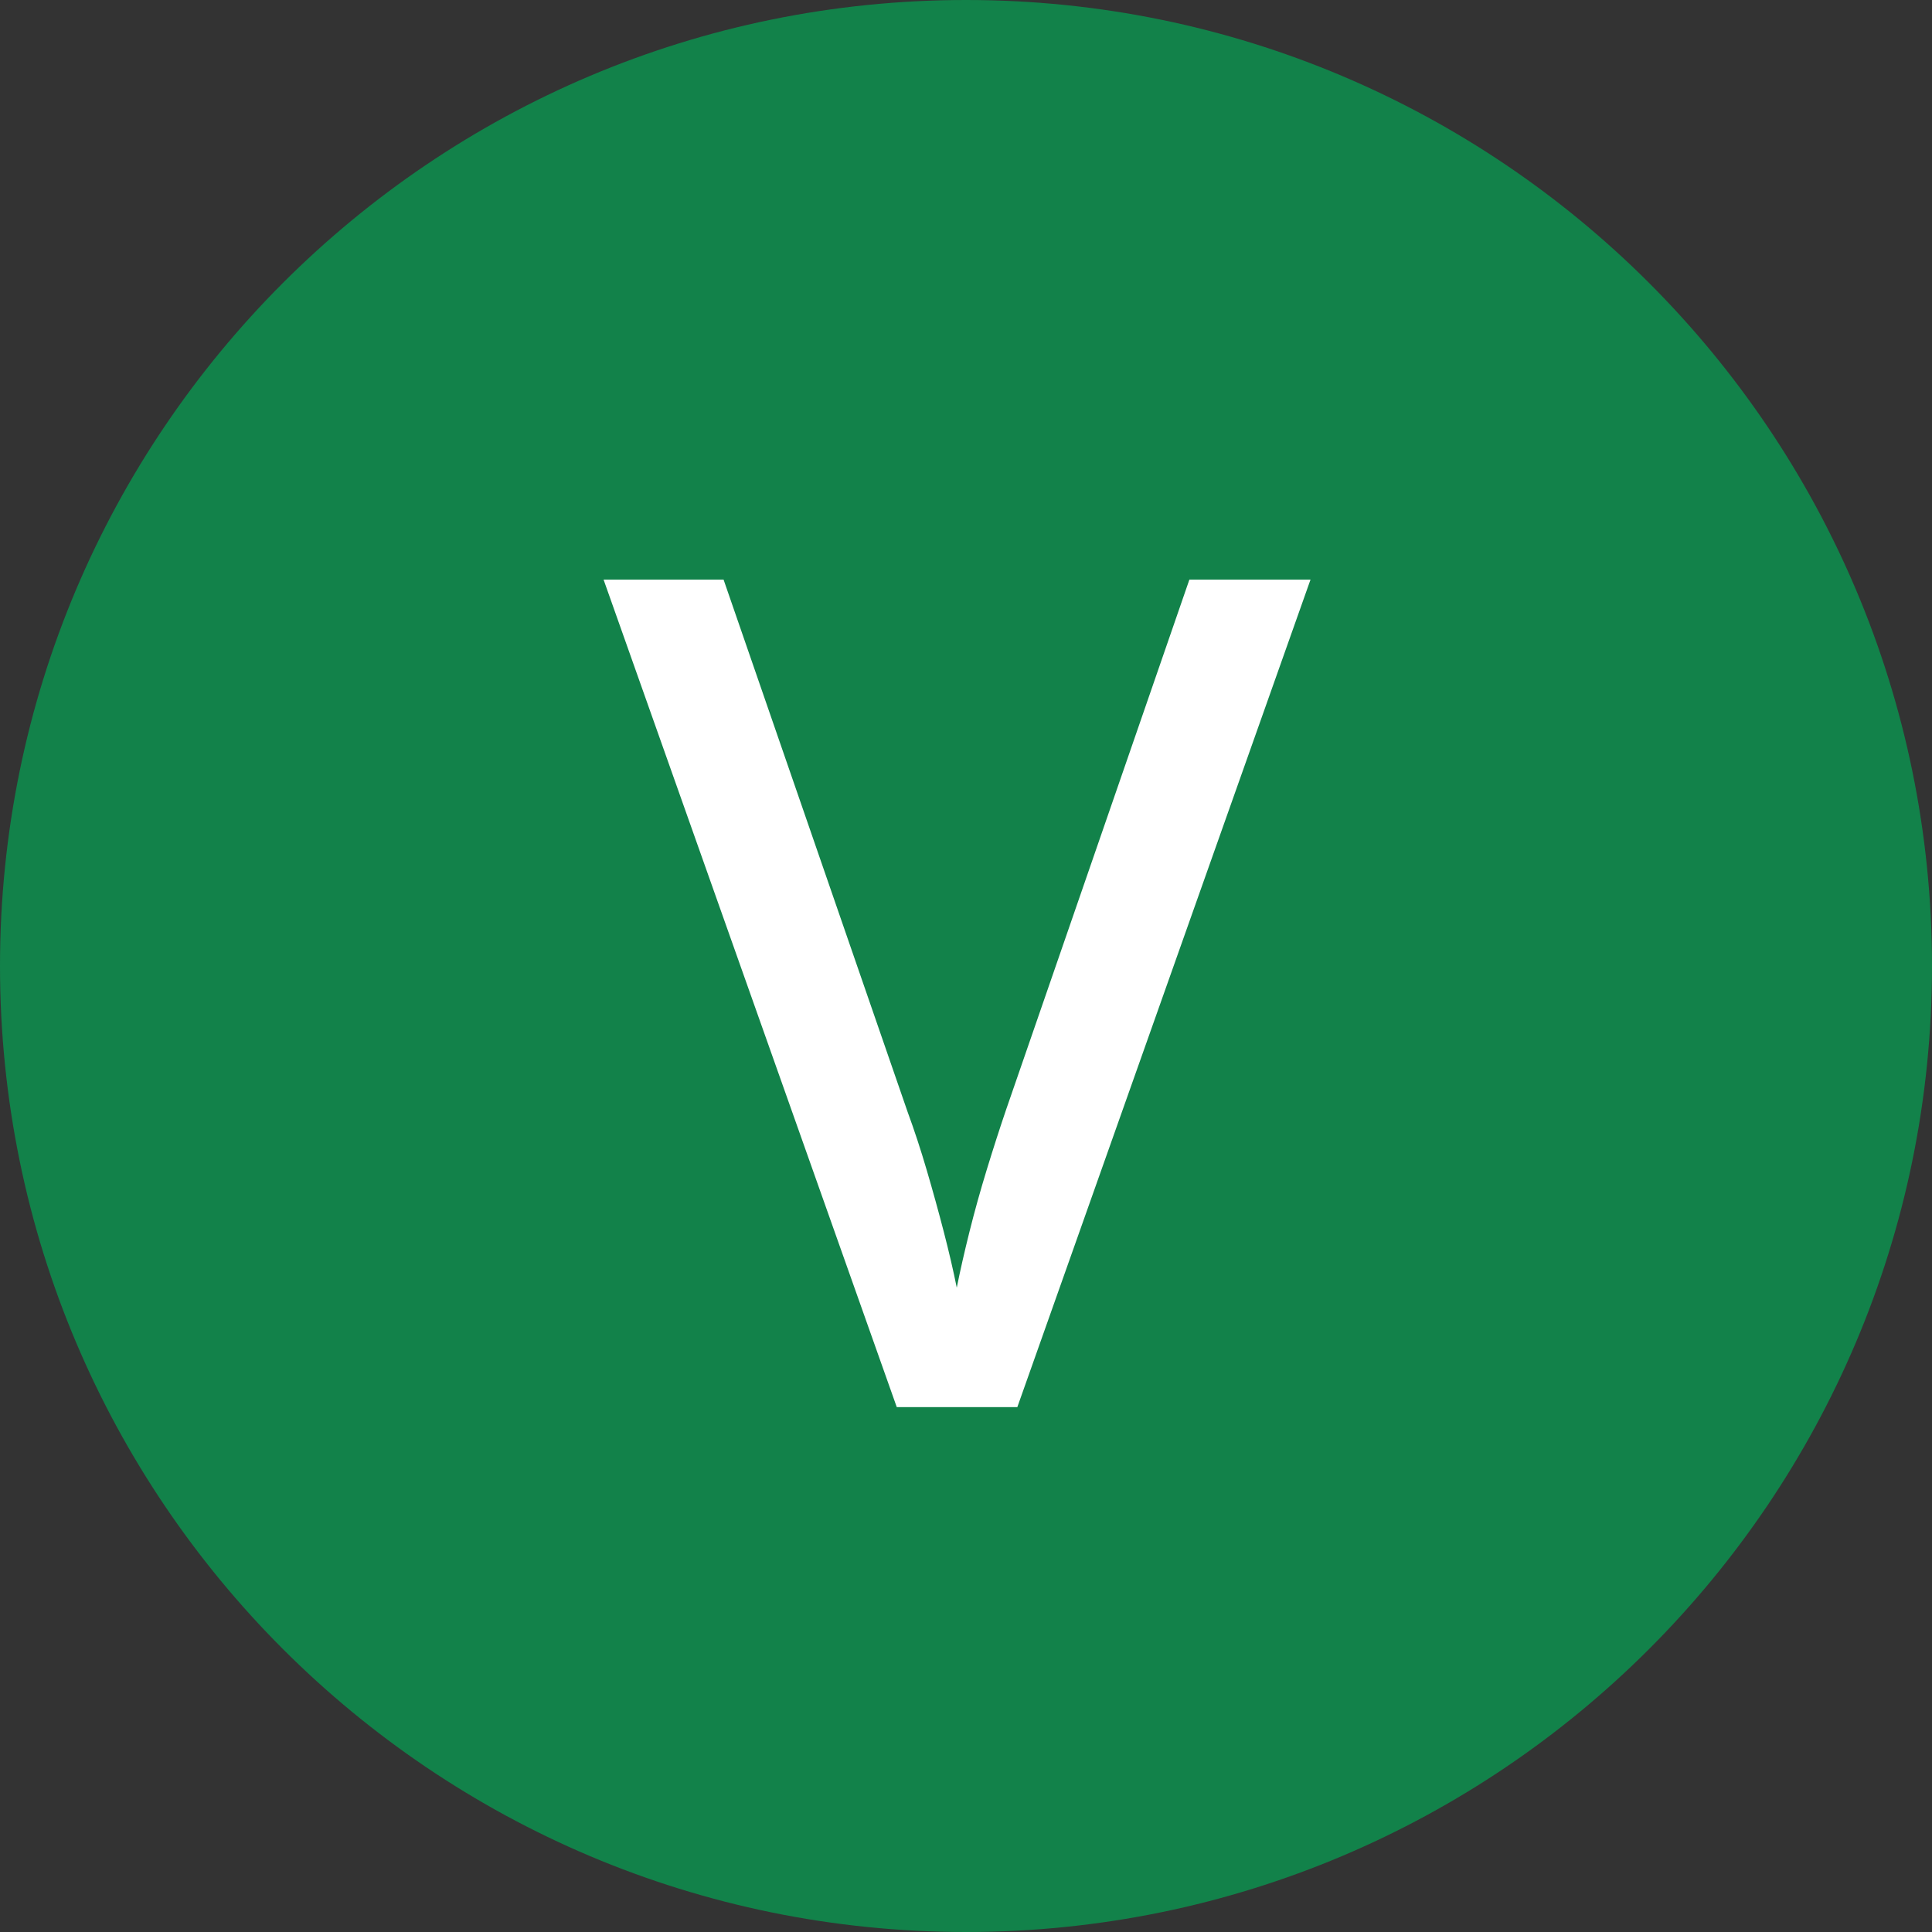
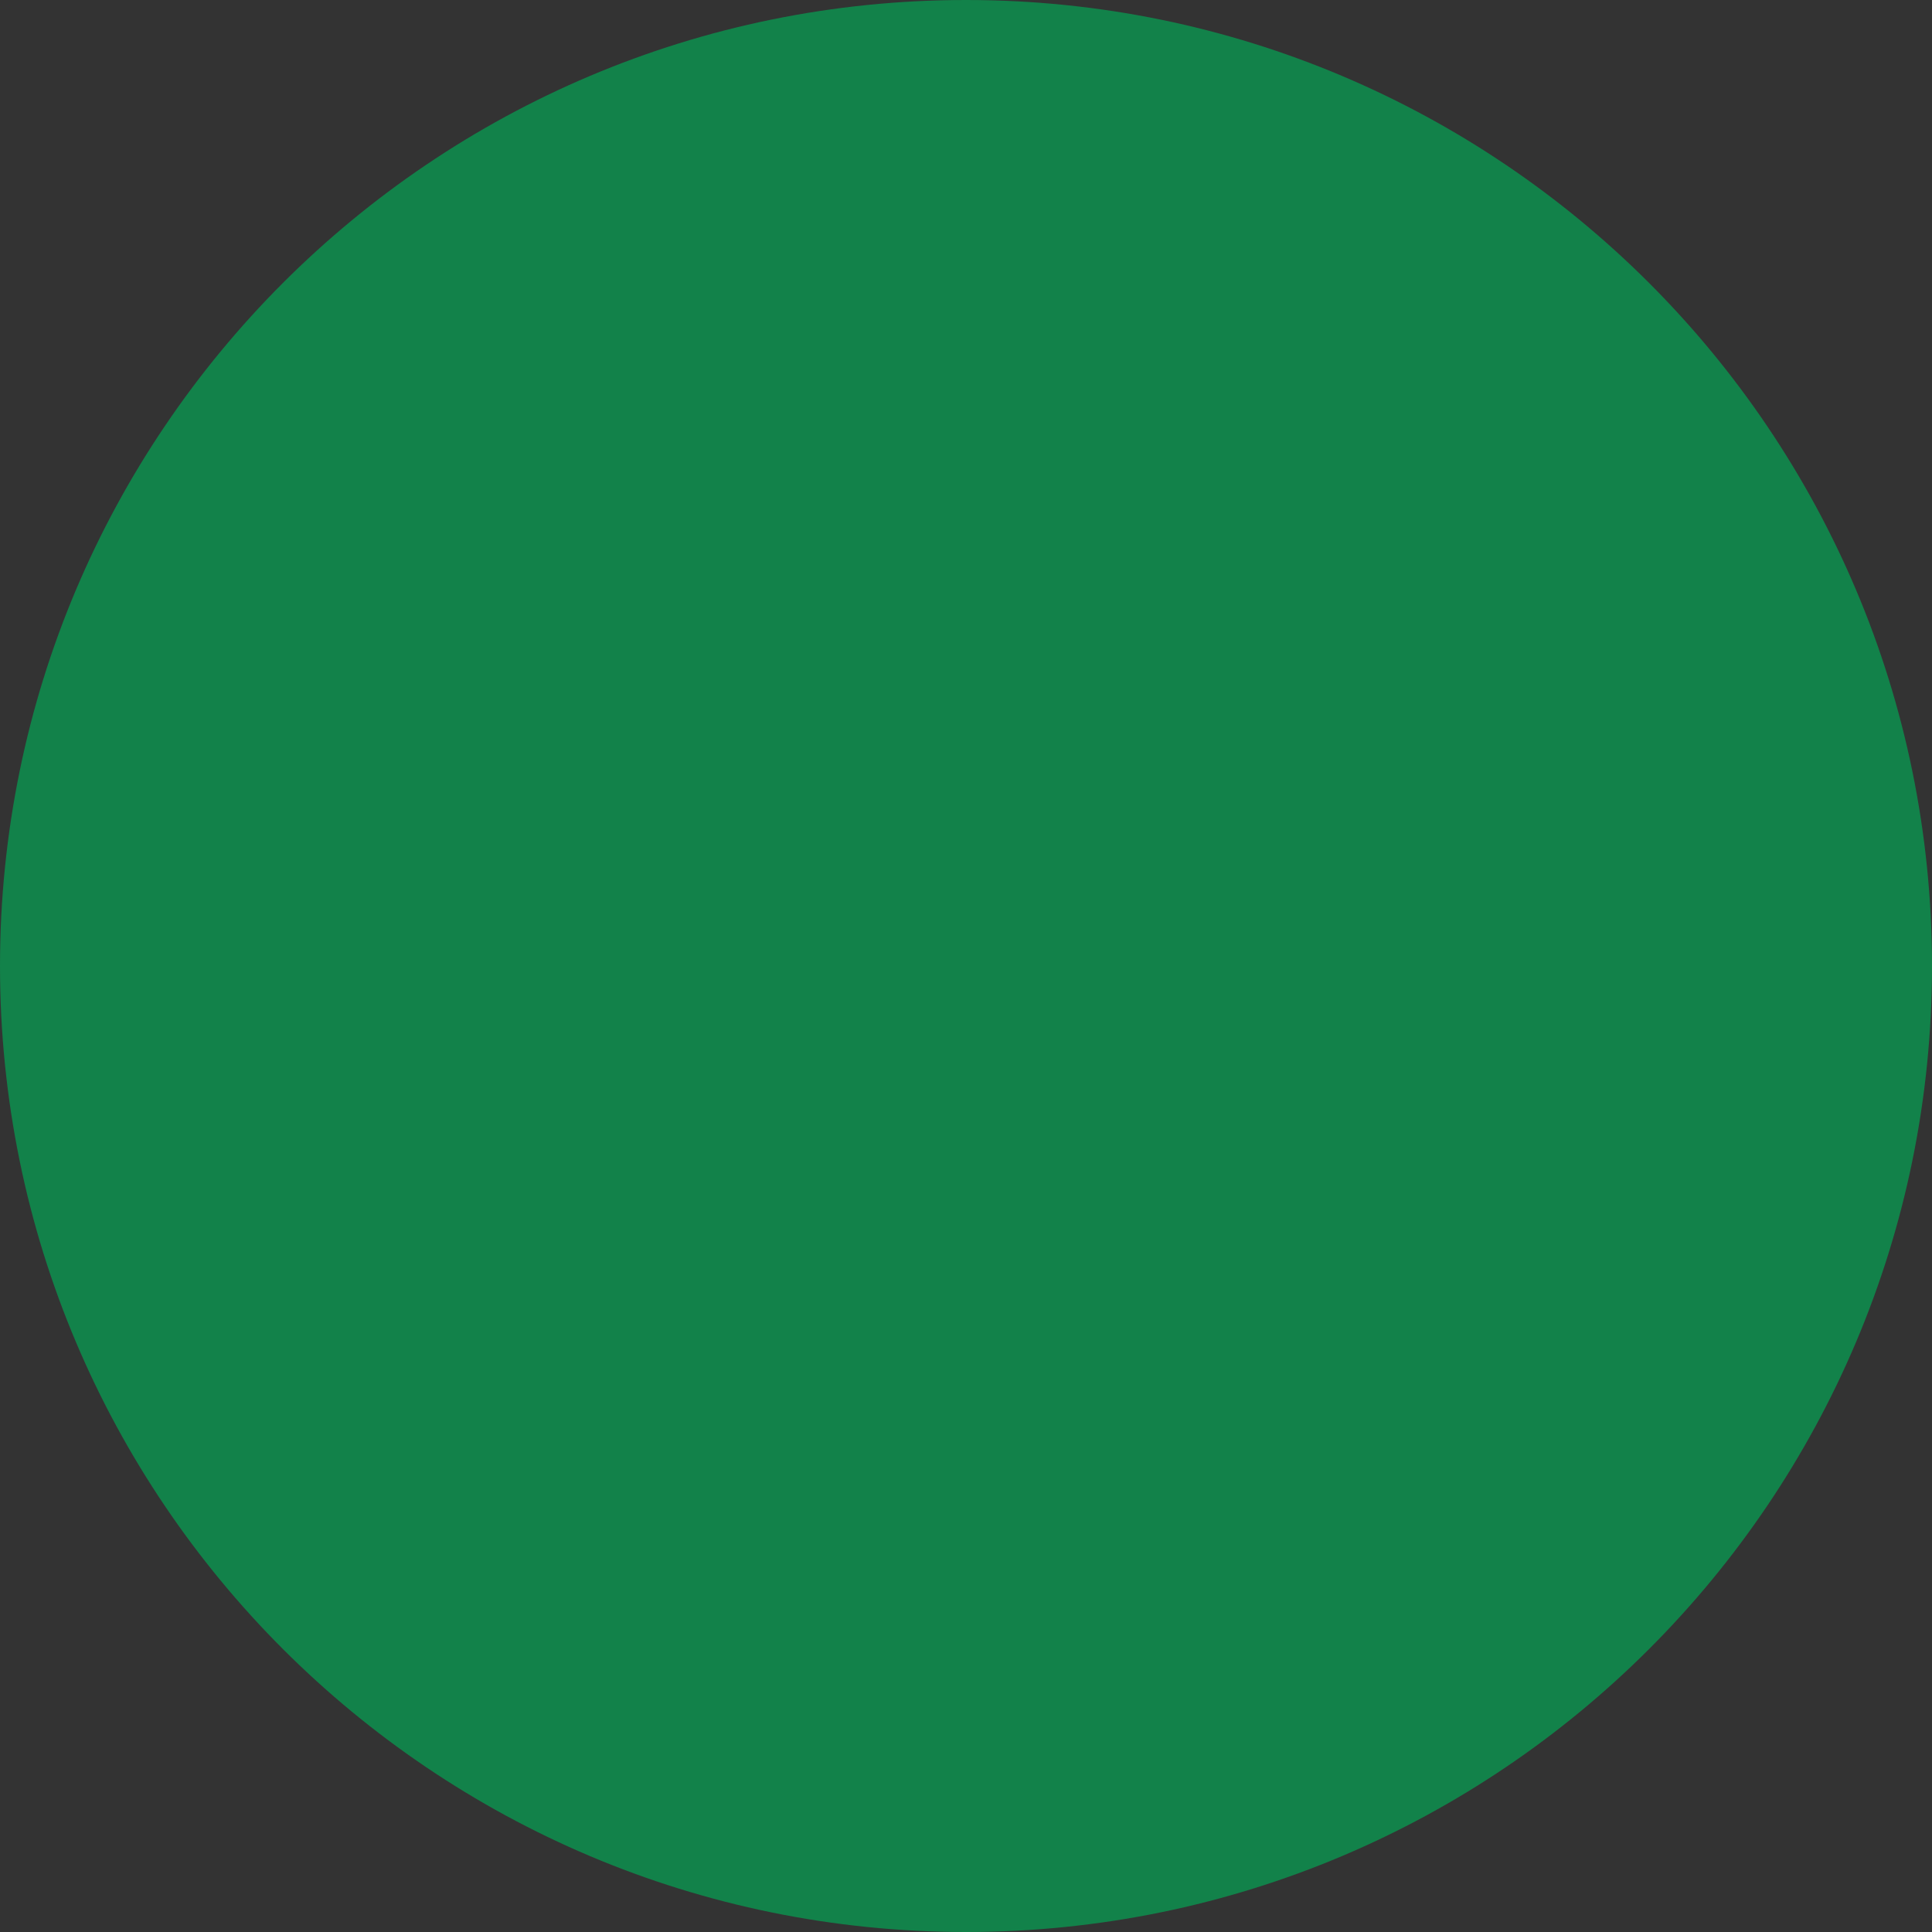
<svg xmlns="http://www.w3.org/2000/svg" height="100%" stroke-miterlimit="10" style="fill-rule:nonzero;clip-rule:evenodd;stroke-linecap:round;stroke-linejoin:round;" version="1.1" viewBox="0 0 300 300" width="100%" xml:space="preserve">
  <rect x="0" y="0" width="300" height="300" fill="#333333" stroke="none" />
  <defs />
  <clipPath id="ArtboardFrame">
    <rect height="300" width="300" x="0" y="0" />
  </clipPath>
  <g clip-path="url(#ArtboardFrame)" id="vegan">
    <path d="M-1.41945e-14 150C-1.41945e-14 67.157 67.157 0 150 0C232.843 0 300 67.157 300 150C300 232.843 232.843 300 150 300C67.157 300-1.41945e-14 232.843-1.41945e-14 150Z" fill="#12824a" fill-rule="nonzero" opacity="1" stroke="none" />
    <g opacity="1">
-       <path d="M203.497 90L157.97 218.496L139.249 218.496L93.722 90L112.355 90L140.919 172.617C141.974 175.488 142.97 178.52 143.907 181.714C144.845 184.907 145.724 188.086 146.544 191.25C147.364 194.414 148.038 197.314 148.565 199.951C149.093 197.314 149.752 194.414 150.543 191.25C151.334 188.086 152.228 184.878 153.224 181.626C154.22 178.374 155.216 175.283 156.212 172.353L184.688 90L203.497 90Z" fill="#ffffff" fill-rule="nonzero" opacity="1" stroke="none" />
-     </g>
+       </g>
  </g>
</svg>